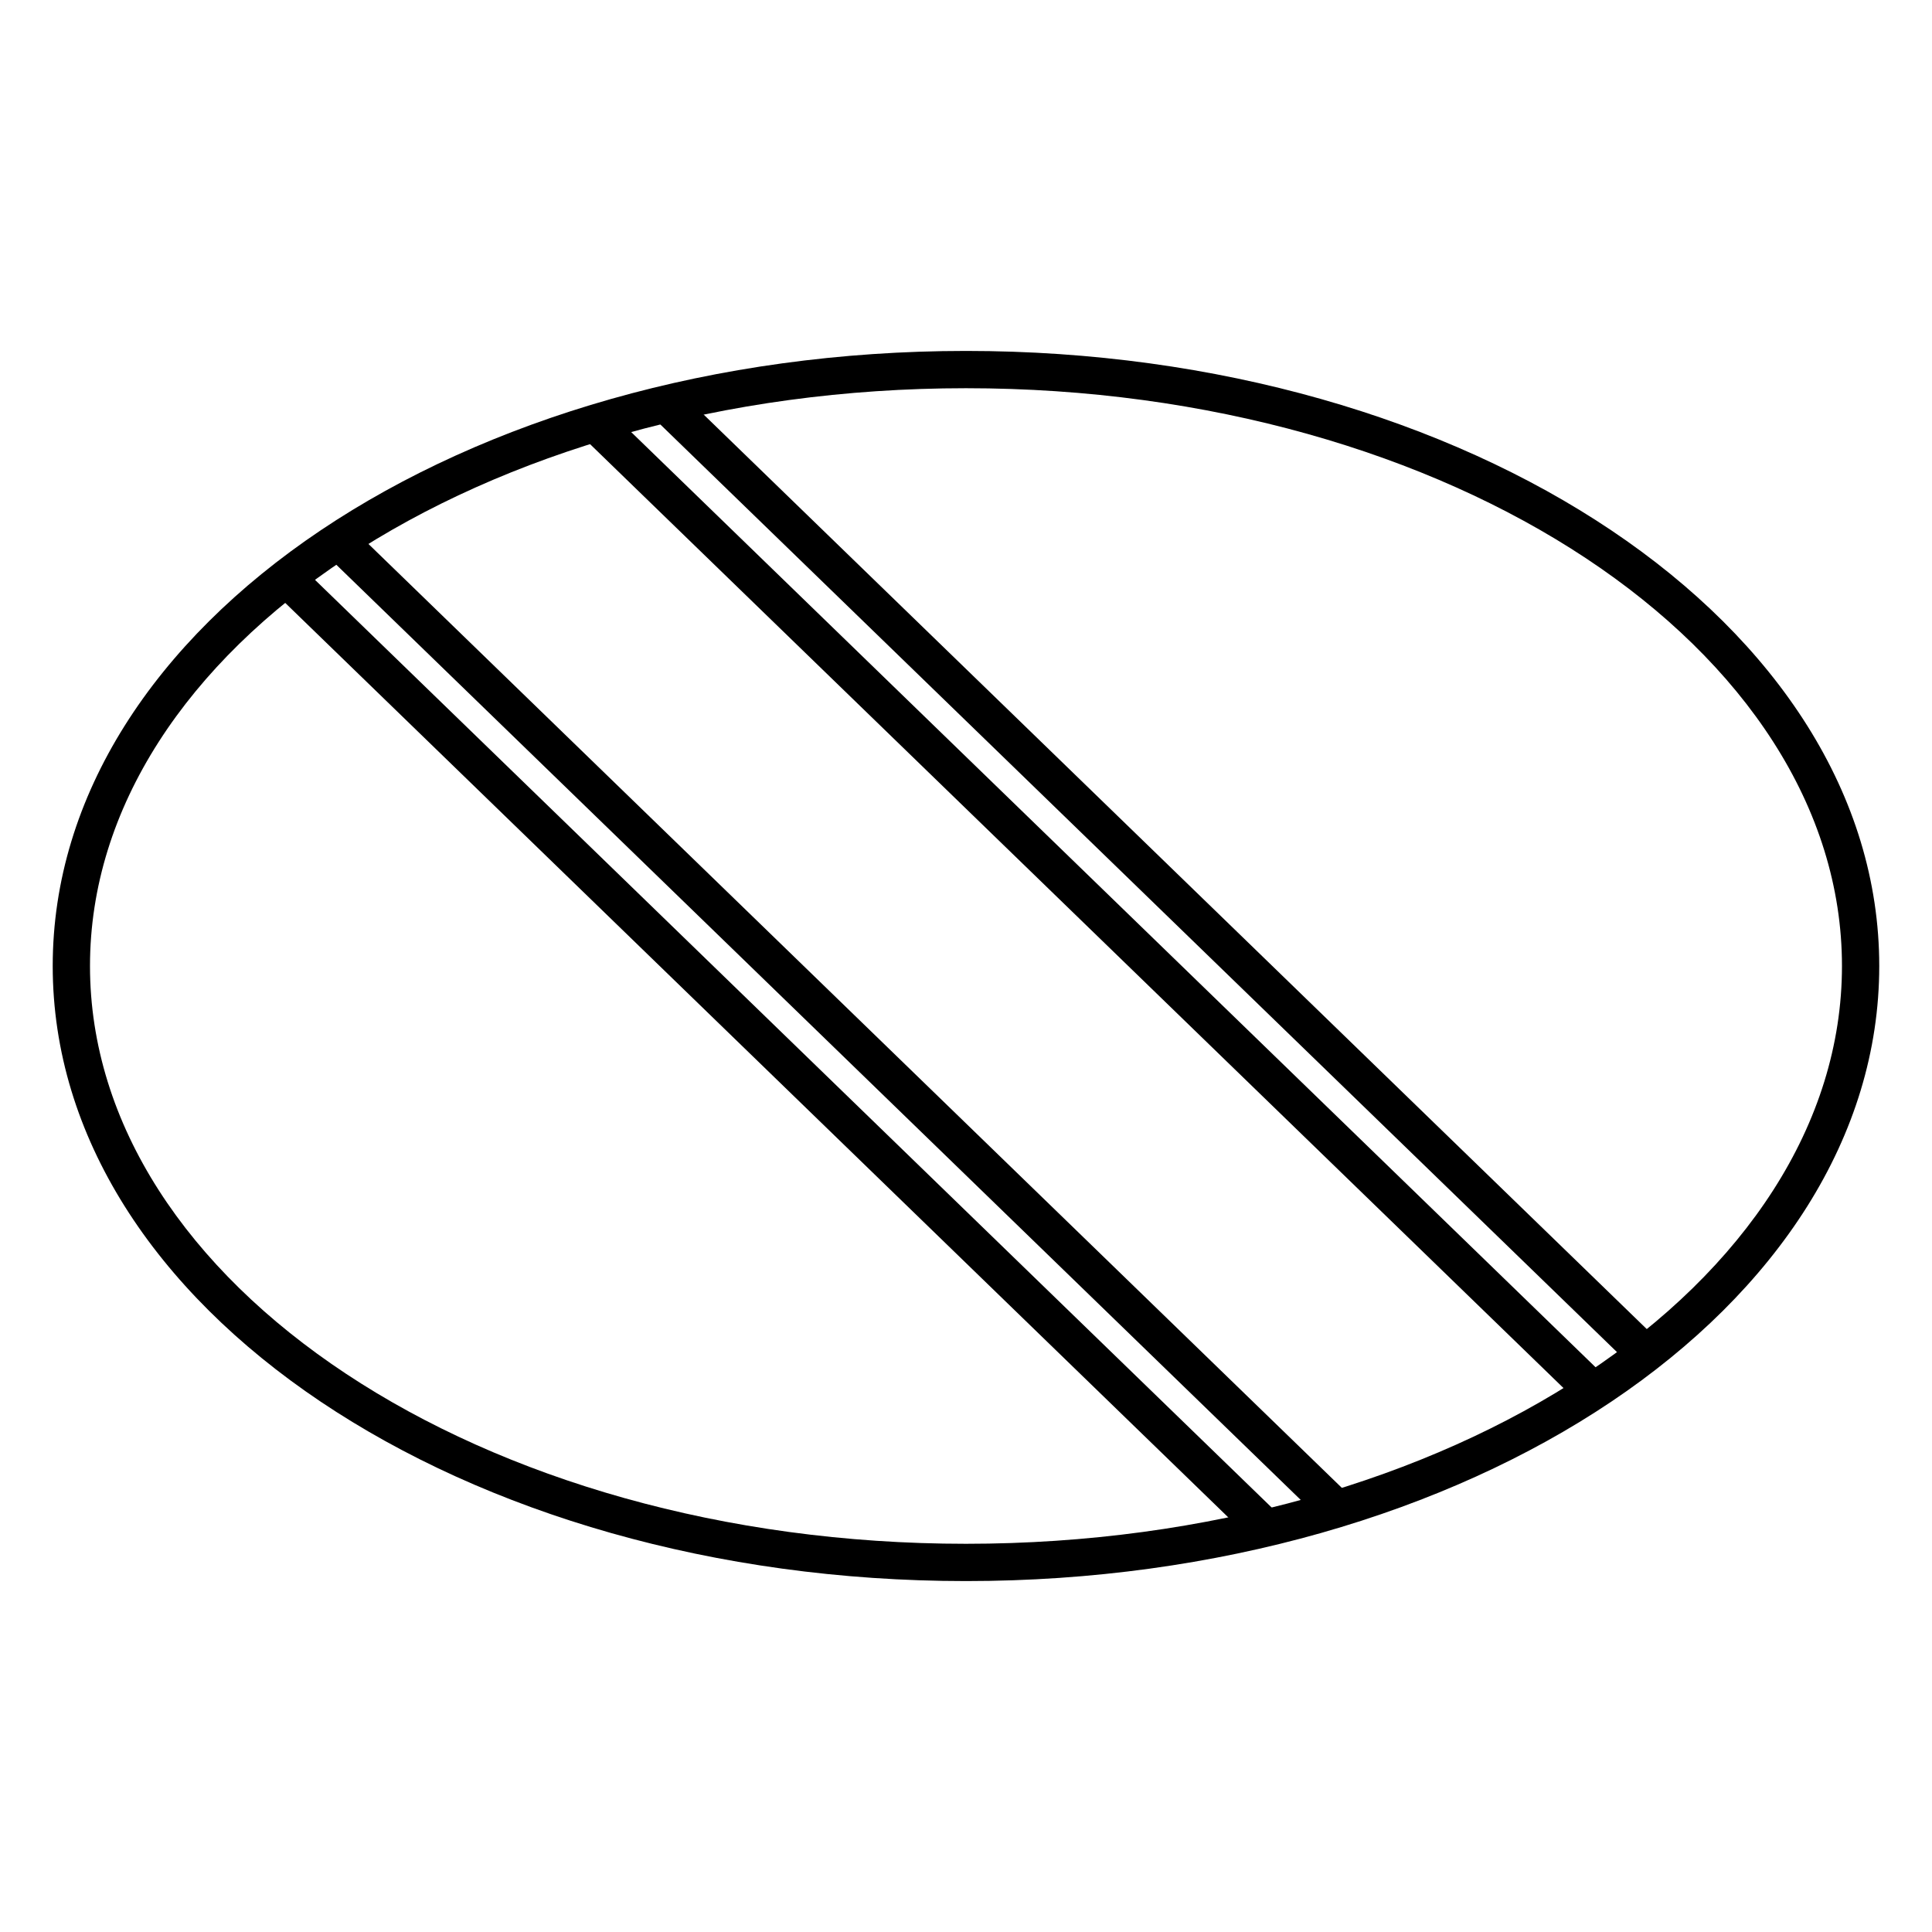
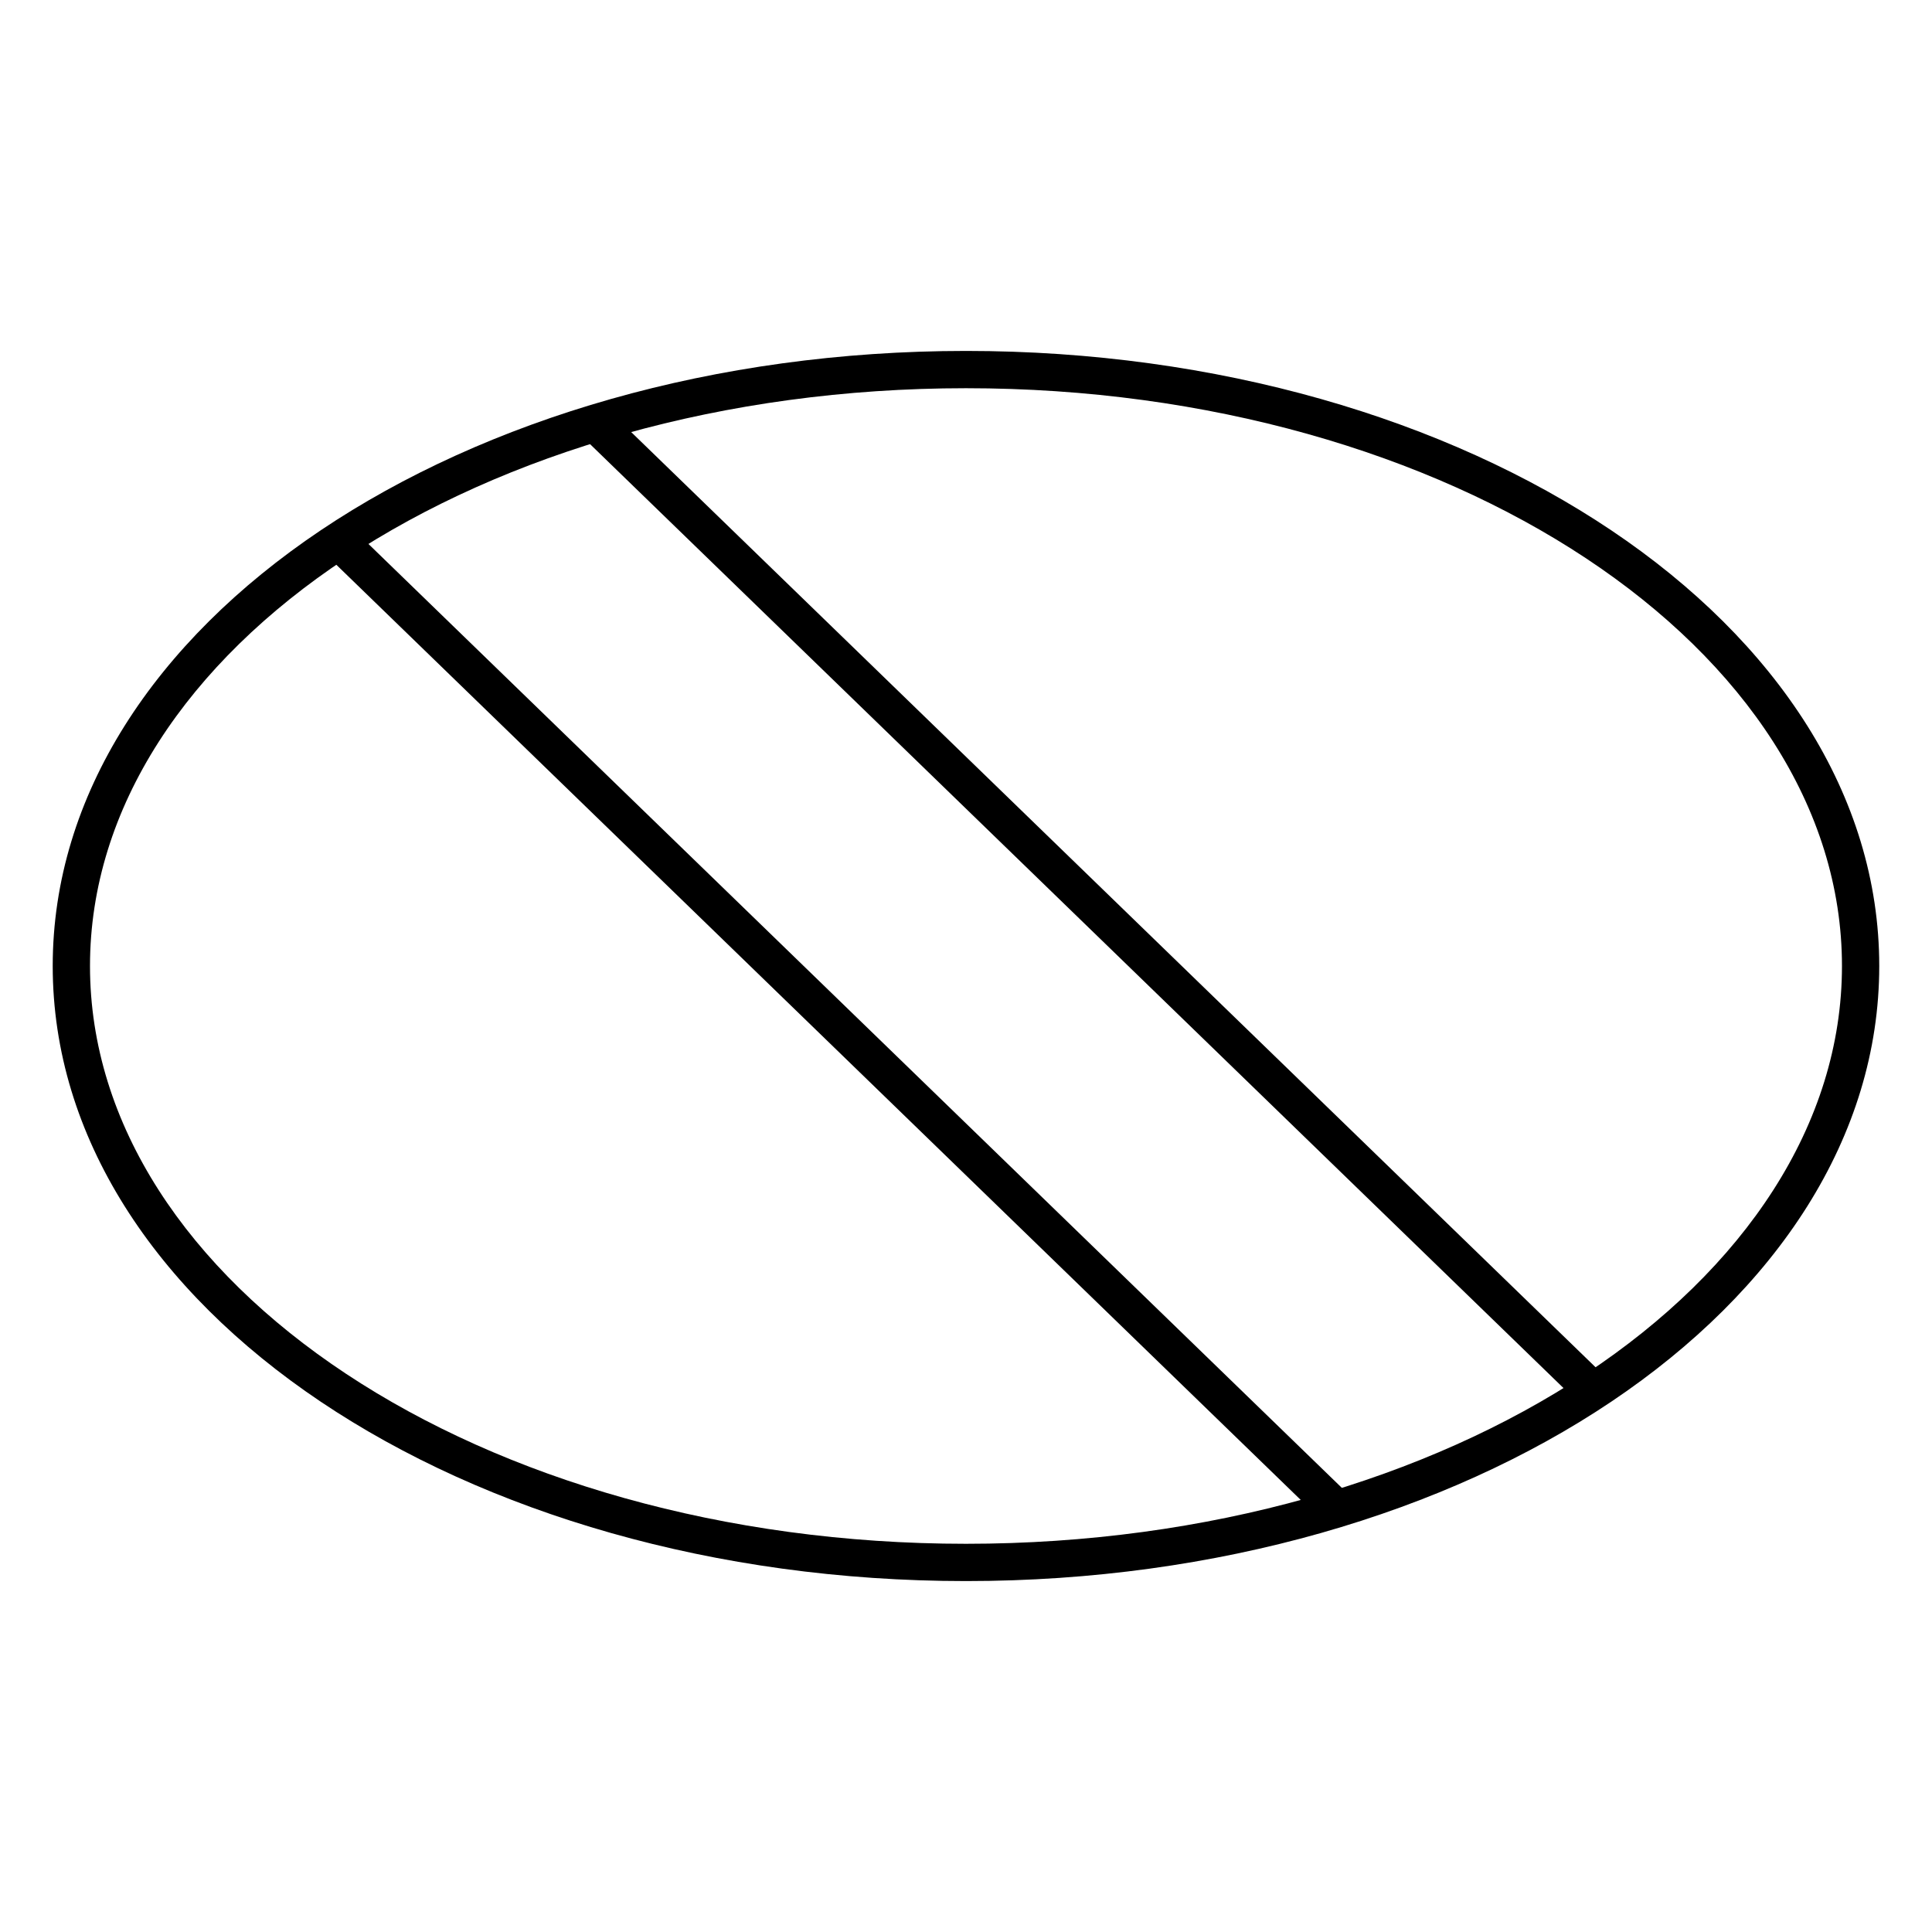
<svg xmlns="http://www.w3.org/2000/svg" fill="#000000" width="800px" height="800px" version="1.1" viewBox="144 144 512 512">
  <g>
    <path d="m229.7 290.34 264.63 256.61 6.879-7.094-264.63-256.61z" />
    <path d="m569.89 509.29-266.07-258.01-6.879 7.094 266.07 258z" />
-     <path d="m482.84 545.29-260.34-252.45-6.875 7.094 260.33 252.44z" />
-     <path d="m316.82 254.38 260.2 252.31 6.879-7.09-260.2-252.31z" />
    <path d="m400 563c133.34 0 242.02-72.453 242.02-163s-108.68-163-242.02-163c-133.35 0-242.03 72.457-242.03 163s108.68 163 242.03 163zm0-9.879c-128.54 0-232.15-69.074-232.15-153.12s103.61-153.12 232.15-153.12c128.53 0 232.14 69.078 232.14 153.12s-103.61 153.12-232.14 153.12z" />
  </g>
</svg>